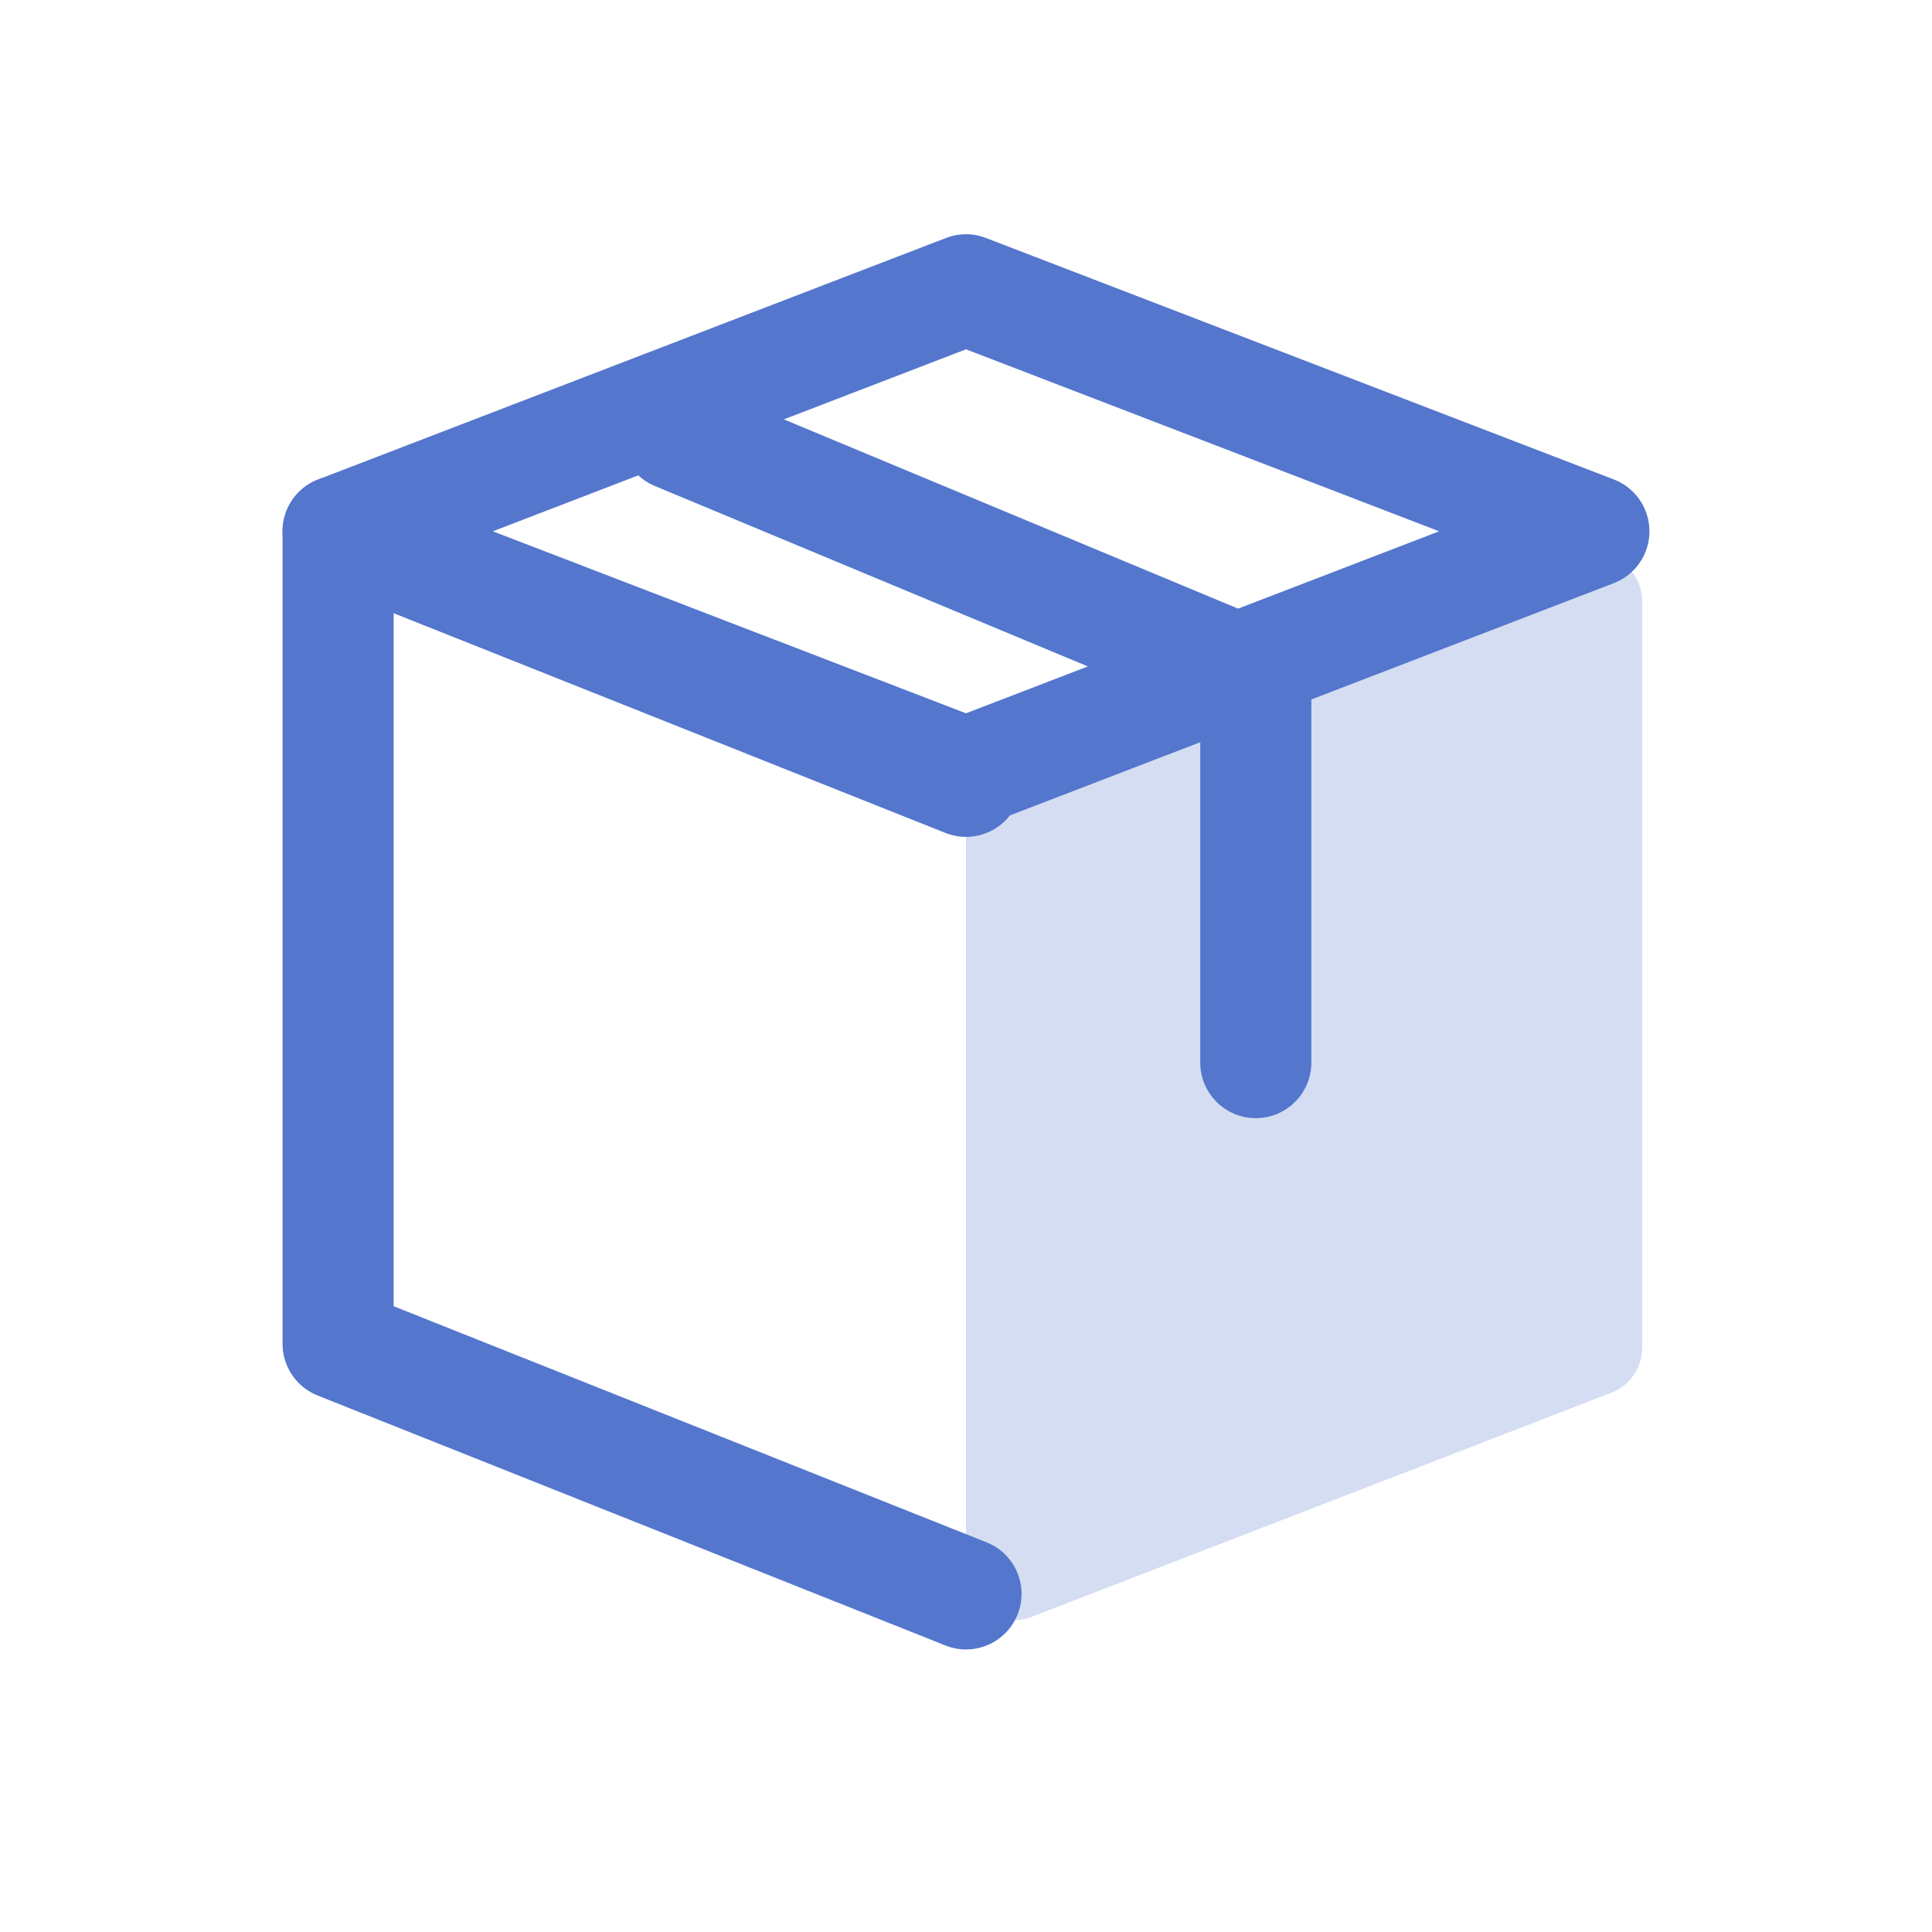
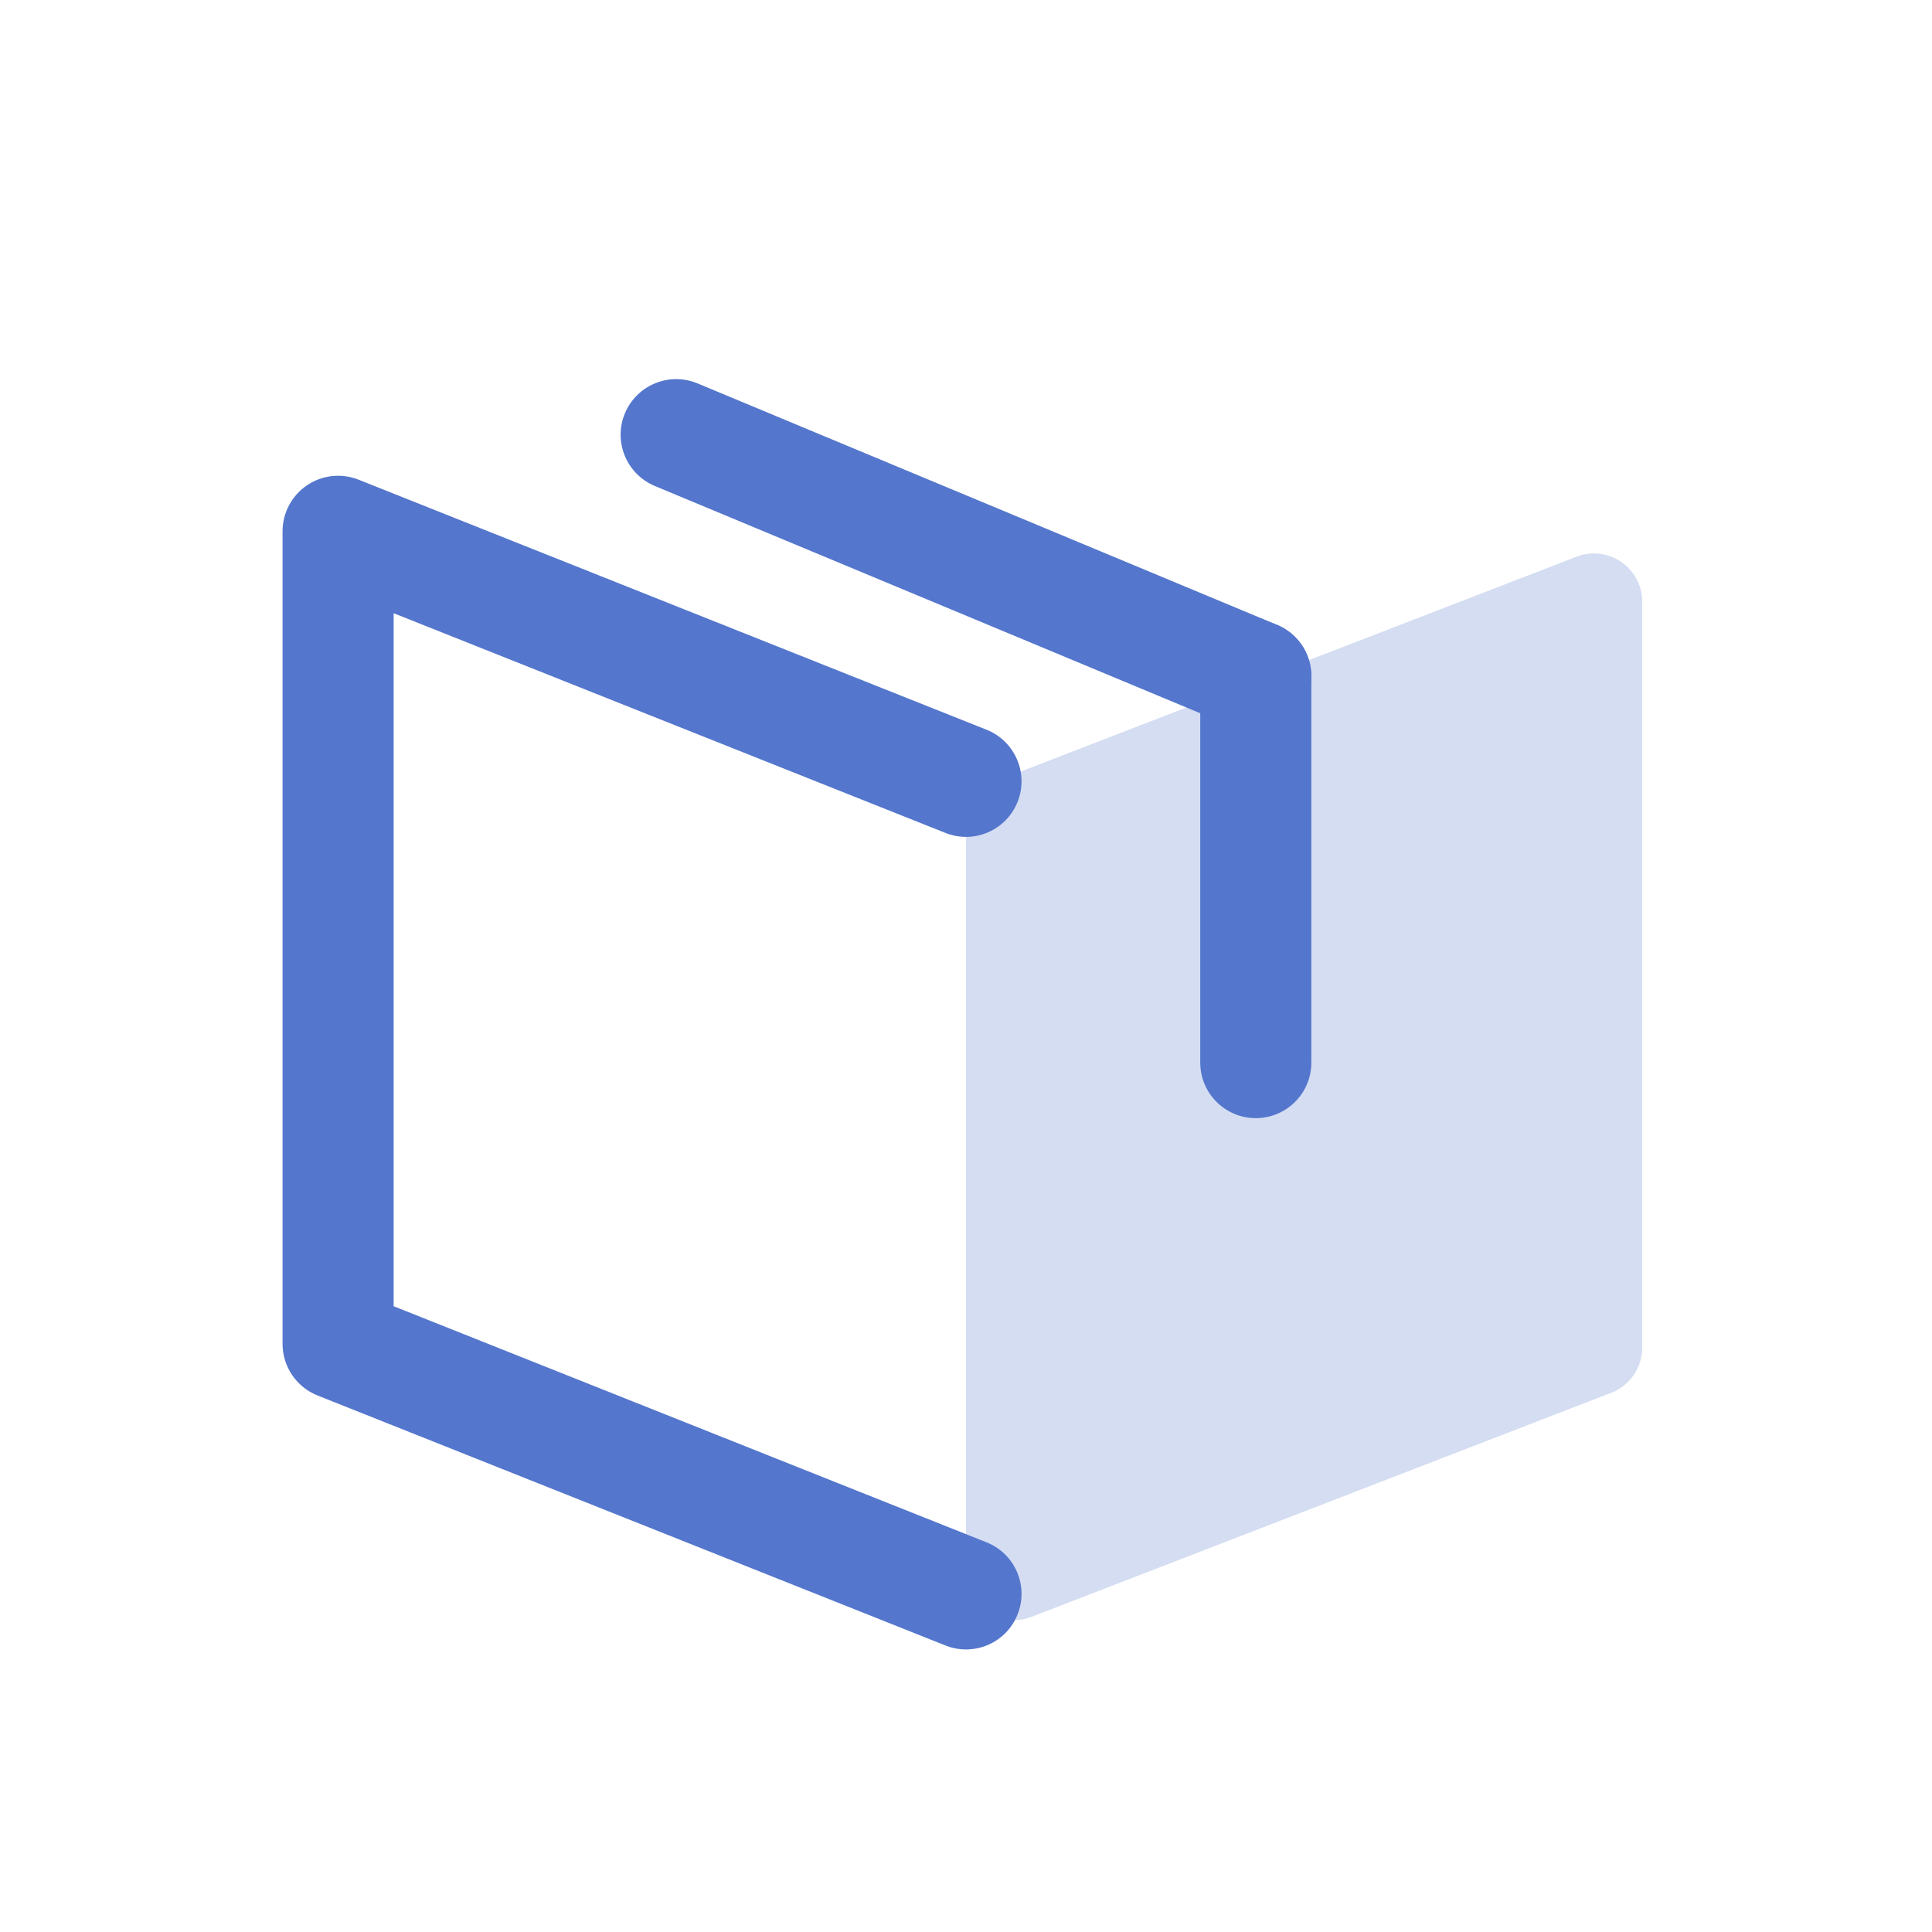
<svg xmlns="http://www.w3.org/2000/svg" width="40" height="40" viewBox="0 0 40 40" fill="none">
  <path d="M20 17.097V32.541C20 33.244 20.705 33.727 21.361 33.474L33.361 28.835C33.746 28.686 34 28.316 34 27.903V12.459C34 11.756 33.295 11.273 32.639 11.526L20.639 16.165C20.254 16.314 20 16.684 20 17.097Z" fill="#D4DDF2" />
-   <path fill-rule="evenodd" clip-rule="evenodd" d="M19.587 4.927C19.853 4.824 20.147 4.824 20.413 4.927L33.413 9.927C33.857 10.097 34.15 10.524 34.15 11C34.15 11.476 33.857 11.902 33.413 12.073L20.413 17.073C20.147 17.175 19.853 17.175 19.587 17.073L6.587 12.073C6.143 11.902 5.85 11.476 5.85 11C5.85 10.524 6.143 10.097 6.587 9.927L19.587 4.927ZM10.204 11L20 14.768L29.796 11L20 7.232L10.204 11Z" fill="#5476CD" />
  <path fill-rule="evenodd" clip-rule="evenodd" d="M12.938 8.558C13.183 7.971 13.856 7.694 14.442 7.938L26.442 12.938C27.029 13.183 27.306 13.856 27.061 14.442C26.817 15.029 26.144 15.306 25.558 15.062L13.558 10.062C12.971 9.817 12.694 9.144 12.938 8.558Z" fill="#5476CD" />
  <path fill-rule="evenodd" clip-rule="evenodd" d="M26 12.85C26.635 12.85 27.15 13.365 27.15 14V22C27.15 22.635 26.635 23.15 26 23.15C25.365 23.15 24.85 22.635 24.85 22V14C24.85 13.365 25.365 12.85 26 12.85Z" fill="#5476CD" />
  <path fill-rule="evenodd" clip-rule="evenodd" d="M6.355 10.048C6.039 10.262 5.85 10.619 5.85 11L5.85 27.823C5.85 28.294 6.137 28.718 6.575 28.892L19.575 34.068C20.165 34.303 20.833 34.016 21.068 33.425C21.303 32.835 21.015 32.166 20.425 31.932L8.15 27.044V12.696L19.575 17.245C20.165 17.48 20.833 17.192 21.068 16.602C21.303 16.012 21.015 15.343 20.425 15.108L7.425 9.932C7.071 9.791 6.67 9.834 6.355 10.048Z" fill="#5476CD" />
</svg>